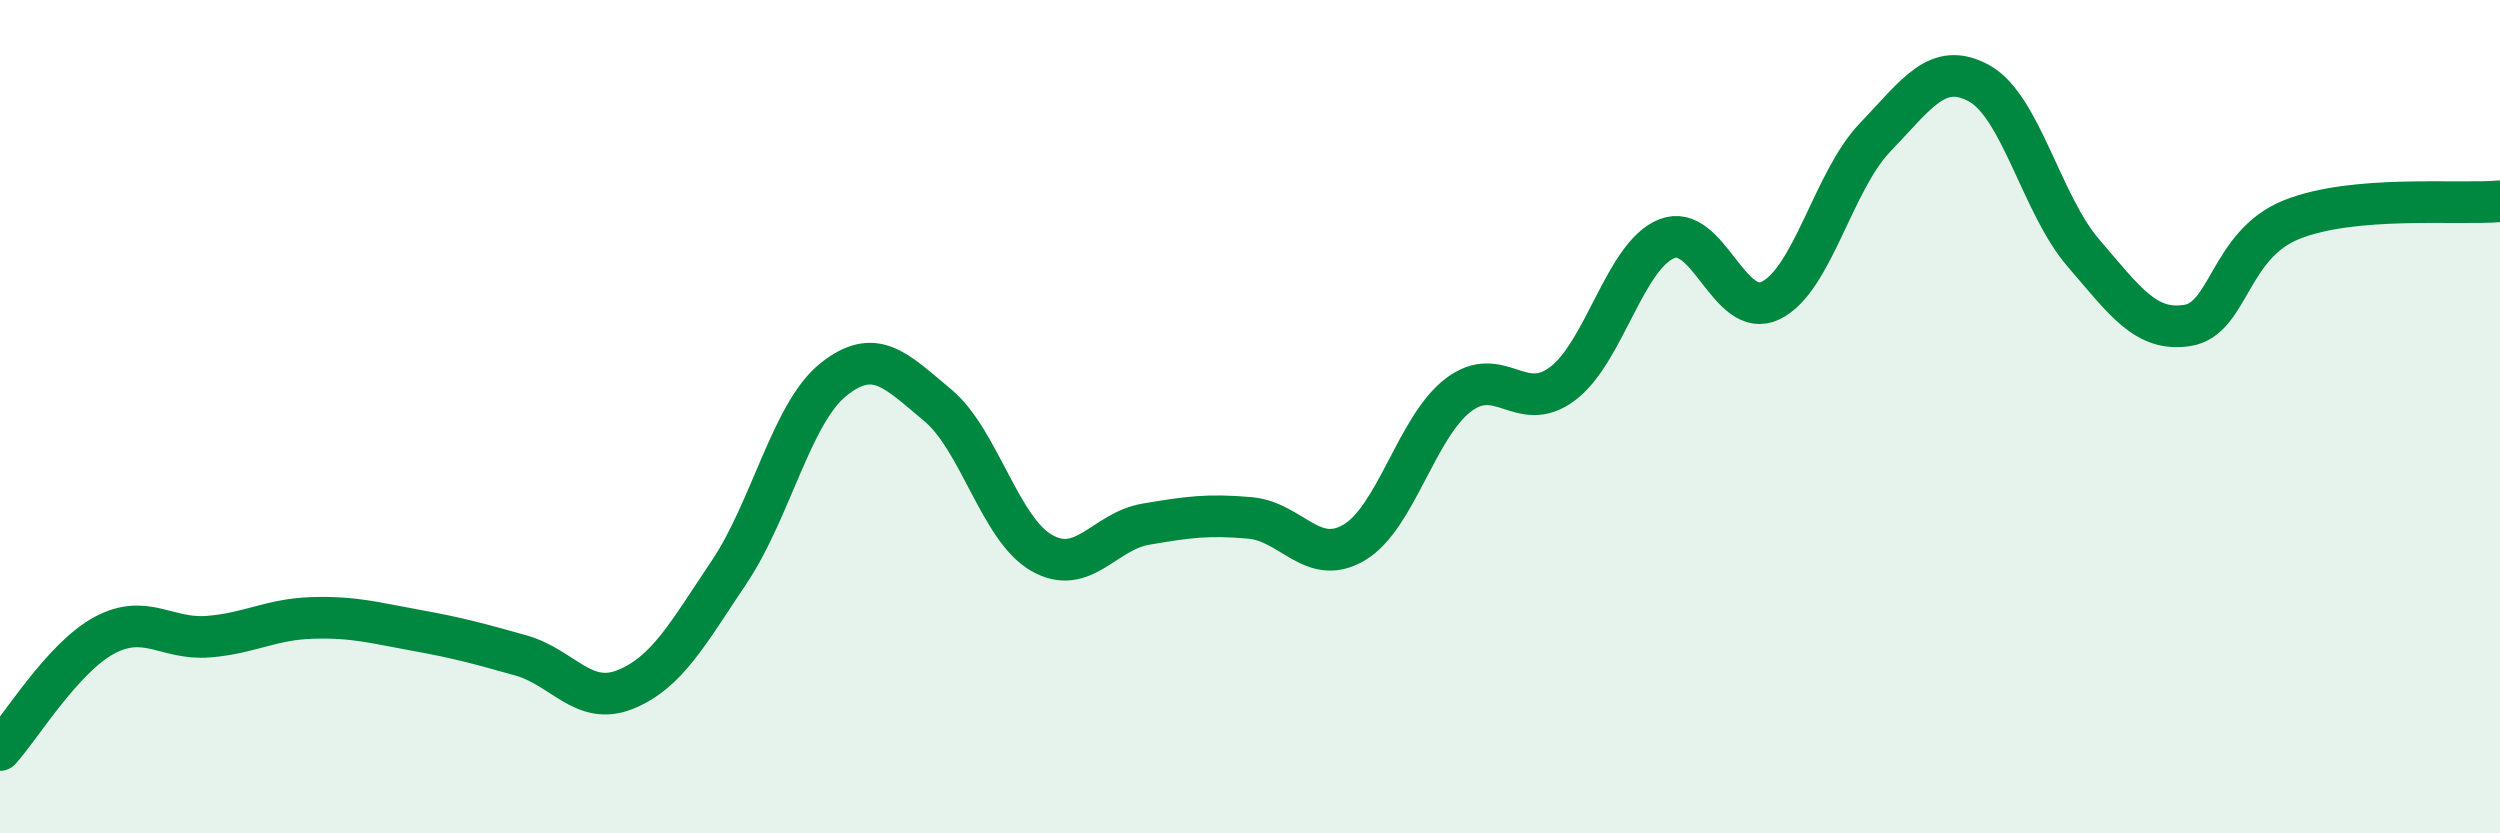
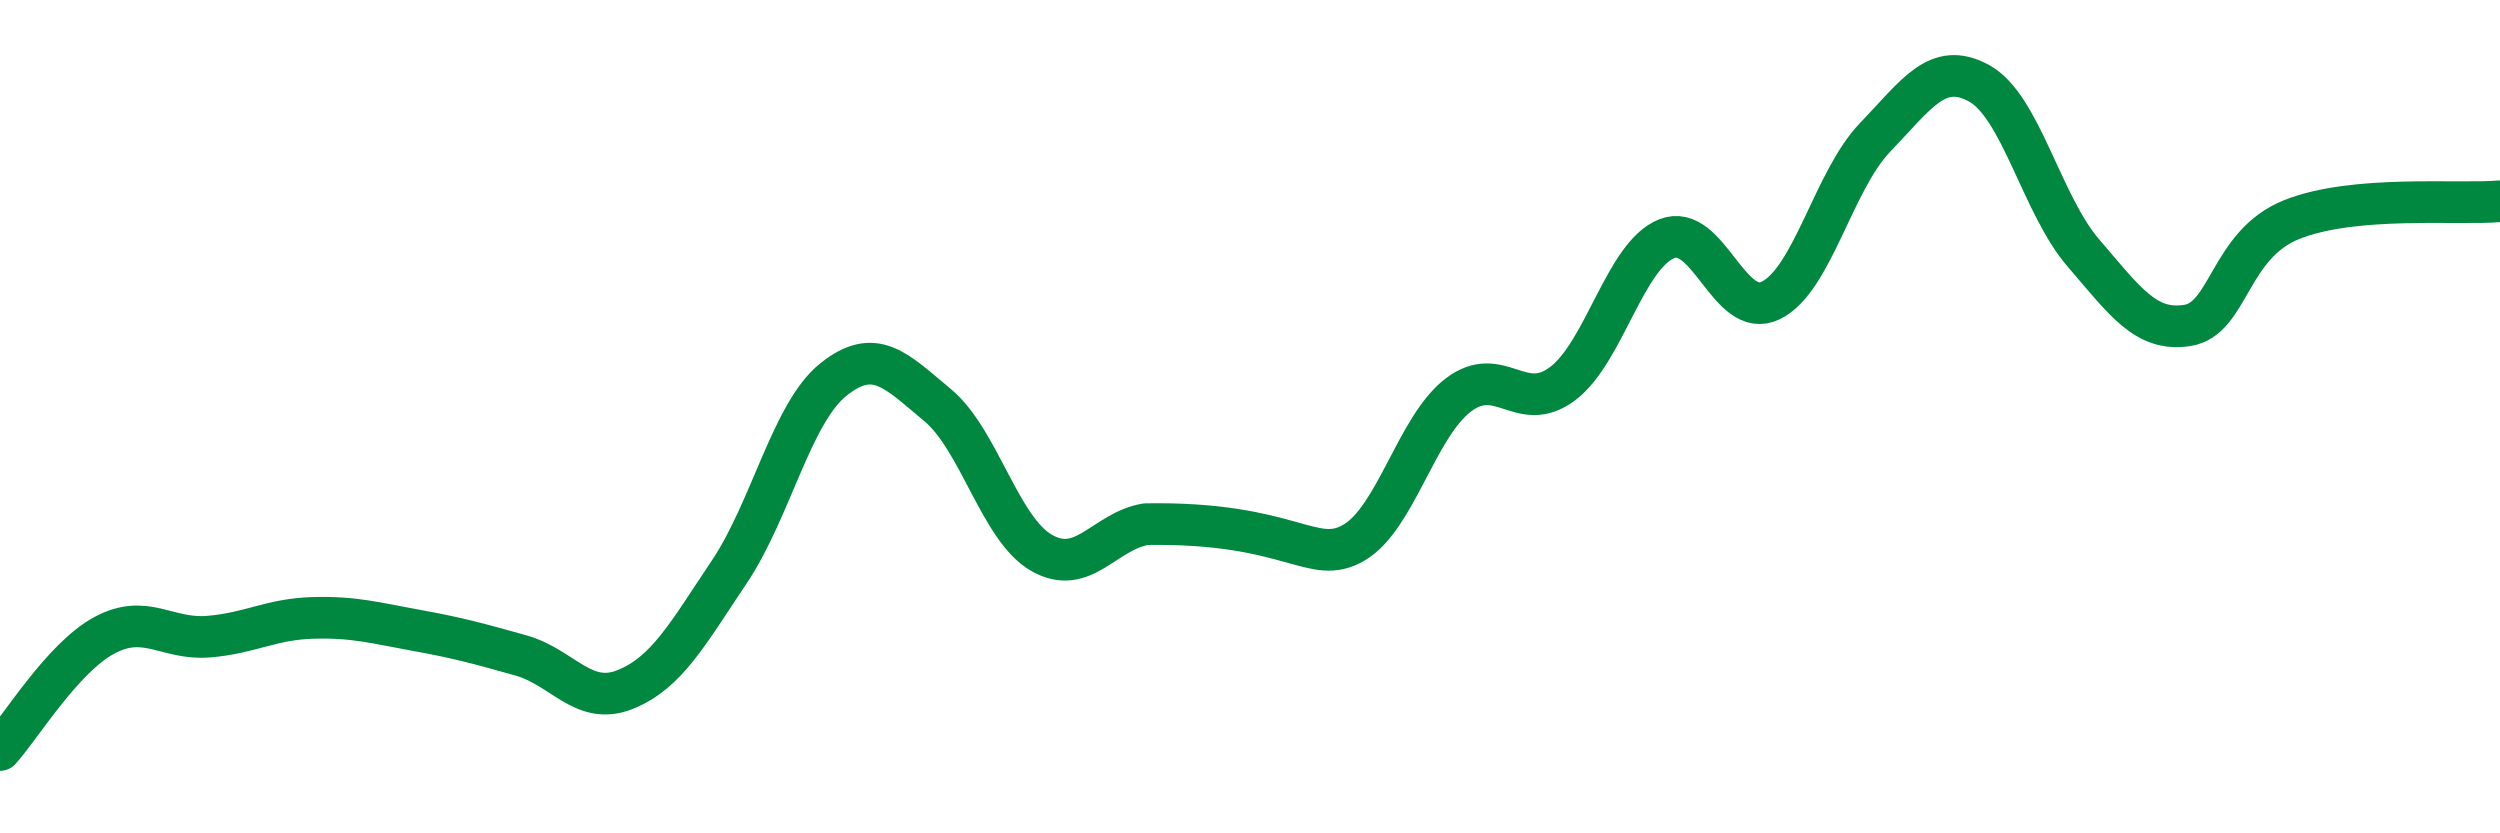
<svg xmlns="http://www.w3.org/2000/svg" width="60" height="20" viewBox="0 0 60 20">
-   <path d="M 0,18 C 0.5,17.45 1.5,15.79 2.5,15.25 C 3.5,14.71 4,15.36 5,15.28 C 6,15.2 6.5,14.86 7.5,14.83 C 8.5,14.8 9,14.95 10,15.13 C 11,15.31 11.5,15.45 12.5,15.73 C 13.5,16.01 14,16.95 15,16.55 C 16,16.15 16.5,15.22 17.5,13.73 C 18.5,12.24 19,9.91 20,9.11 C 21,8.31 21.5,8.89 22.5,9.72 C 23.5,10.55 24,12.7 25,13.27 C 26,13.84 26.5,12.75 27.5,12.58 C 28.5,12.41 29,12.34 30,12.43 C 31,12.52 31.5,13.61 32.5,13.02 C 33.5,12.43 34,10.24 35,9.48 C 36,8.72 36.5,9.96 37.5,9.21 C 38.5,8.46 39,6.13 40,5.73 C 41,5.33 41.5,7.7 42.5,7.21 C 43.5,6.72 44,4.34 45,3.3 C 46,2.26 46.5,1.45 47.5,2 C 48.5,2.55 49,4.91 50,6.07 C 51,7.23 51.5,7.97 52.5,7.81 C 53.5,7.65 53.5,5.87 55,5.27 C 56.5,4.67 59,4.92 60,4.83L60 20L0 20Z" fill="#008740" opacity="0.1" stroke-linecap="round" stroke-linejoin="round" />
-   <path d="M 0,18 C 0.5,17.45 1.5,15.79 2.5,15.25 C 3.5,14.71 4,15.36 5,15.28 C 6,15.2 6.5,14.86 7.5,14.83 C 8.5,14.8 9,14.95 10,15.13 C 11,15.31 11.5,15.45 12.5,15.73 C 13.5,16.01 14,16.95 15,16.55 C 16,16.15 16.5,15.22 17.5,13.73 C 18.5,12.24 19,9.91 20,9.11 C 21,8.31 21.5,8.89 22.5,9.72 C 23.5,10.55 24,12.7 25,13.27 C 26,13.84 26.5,12.75 27.5,12.58 C 28.5,12.41 29,12.34 30,12.43 C 31,12.52 31.5,13.61 32.5,13.02 C 33.5,12.43 34,10.24 35,9.48 C 36,8.72 36.5,9.96 37.5,9.21 C 38.5,8.46 39,6.13 40,5.73 C 41,5.33 41.5,7.7 42.5,7.21 C 43.5,6.72 44,4.34 45,3.3 C 46,2.26 46.5,1.45 47.5,2 C 48.5,2.55 49,4.91 50,6.07 C 51,7.23 51.5,7.97 52.5,7.81 C 53.5,7.65 53.5,5.87 55,5.27 C 56.5,4.67 59,4.92 60,4.83" stroke="#008740" stroke-width="1" fill="none" stroke-linecap="round" stroke-linejoin="round" />
+   <path d="M 0,18 C 0.5,17.45 1.5,15.79 2.5,15.25 C 3.5,14.71 4,15.36 5,15.28 C 6,15.2 6.5,14.86 7.5,14.83 C 8.5,14.8 9,14.95 10,15.13 C 11,15.31 11.5,15.45 12.5,15.73 C 13.5,16.01 14,16.95 15,16.55 C 16,16.15 16.5,15.22 17.5,13.73 C 18.5,12.24 19,9.91 20,9.11 C 21,8.31 21.5,8.89 22.5,9.72 C 23.5,10.55 24,12.7 25,13.27 C 26,13.84 26.5,12.75 27.5,12.58 C 31,12.52 31.5,13.61 32.5,13.02 C 33.5,12.43 34,10.24 35,9.48 C 36,8.72 36.5,9.96 37.5,9.21 C 38.5,8.46 39,6.13 40,5.73 C 41,5.33 41.5,7.7 42.5,7.21 C 43.5,6.72 44,4.34 45,3.3 C 46,2.26 46.5,1.45 47.5,2 C 48.5,2.55 49,4.91 50,6.07 C 51,7.23 51.5,7.97 52.5,7.81 C 53.5,7.65 53.5,5.87 55,5.27 C 56.5,4.67 59,4.92 60,4.83" stroke="#008740" stroke-width="1" fill="none" stroke-linecap="round" stroke-linejoin="round" />
</svg>